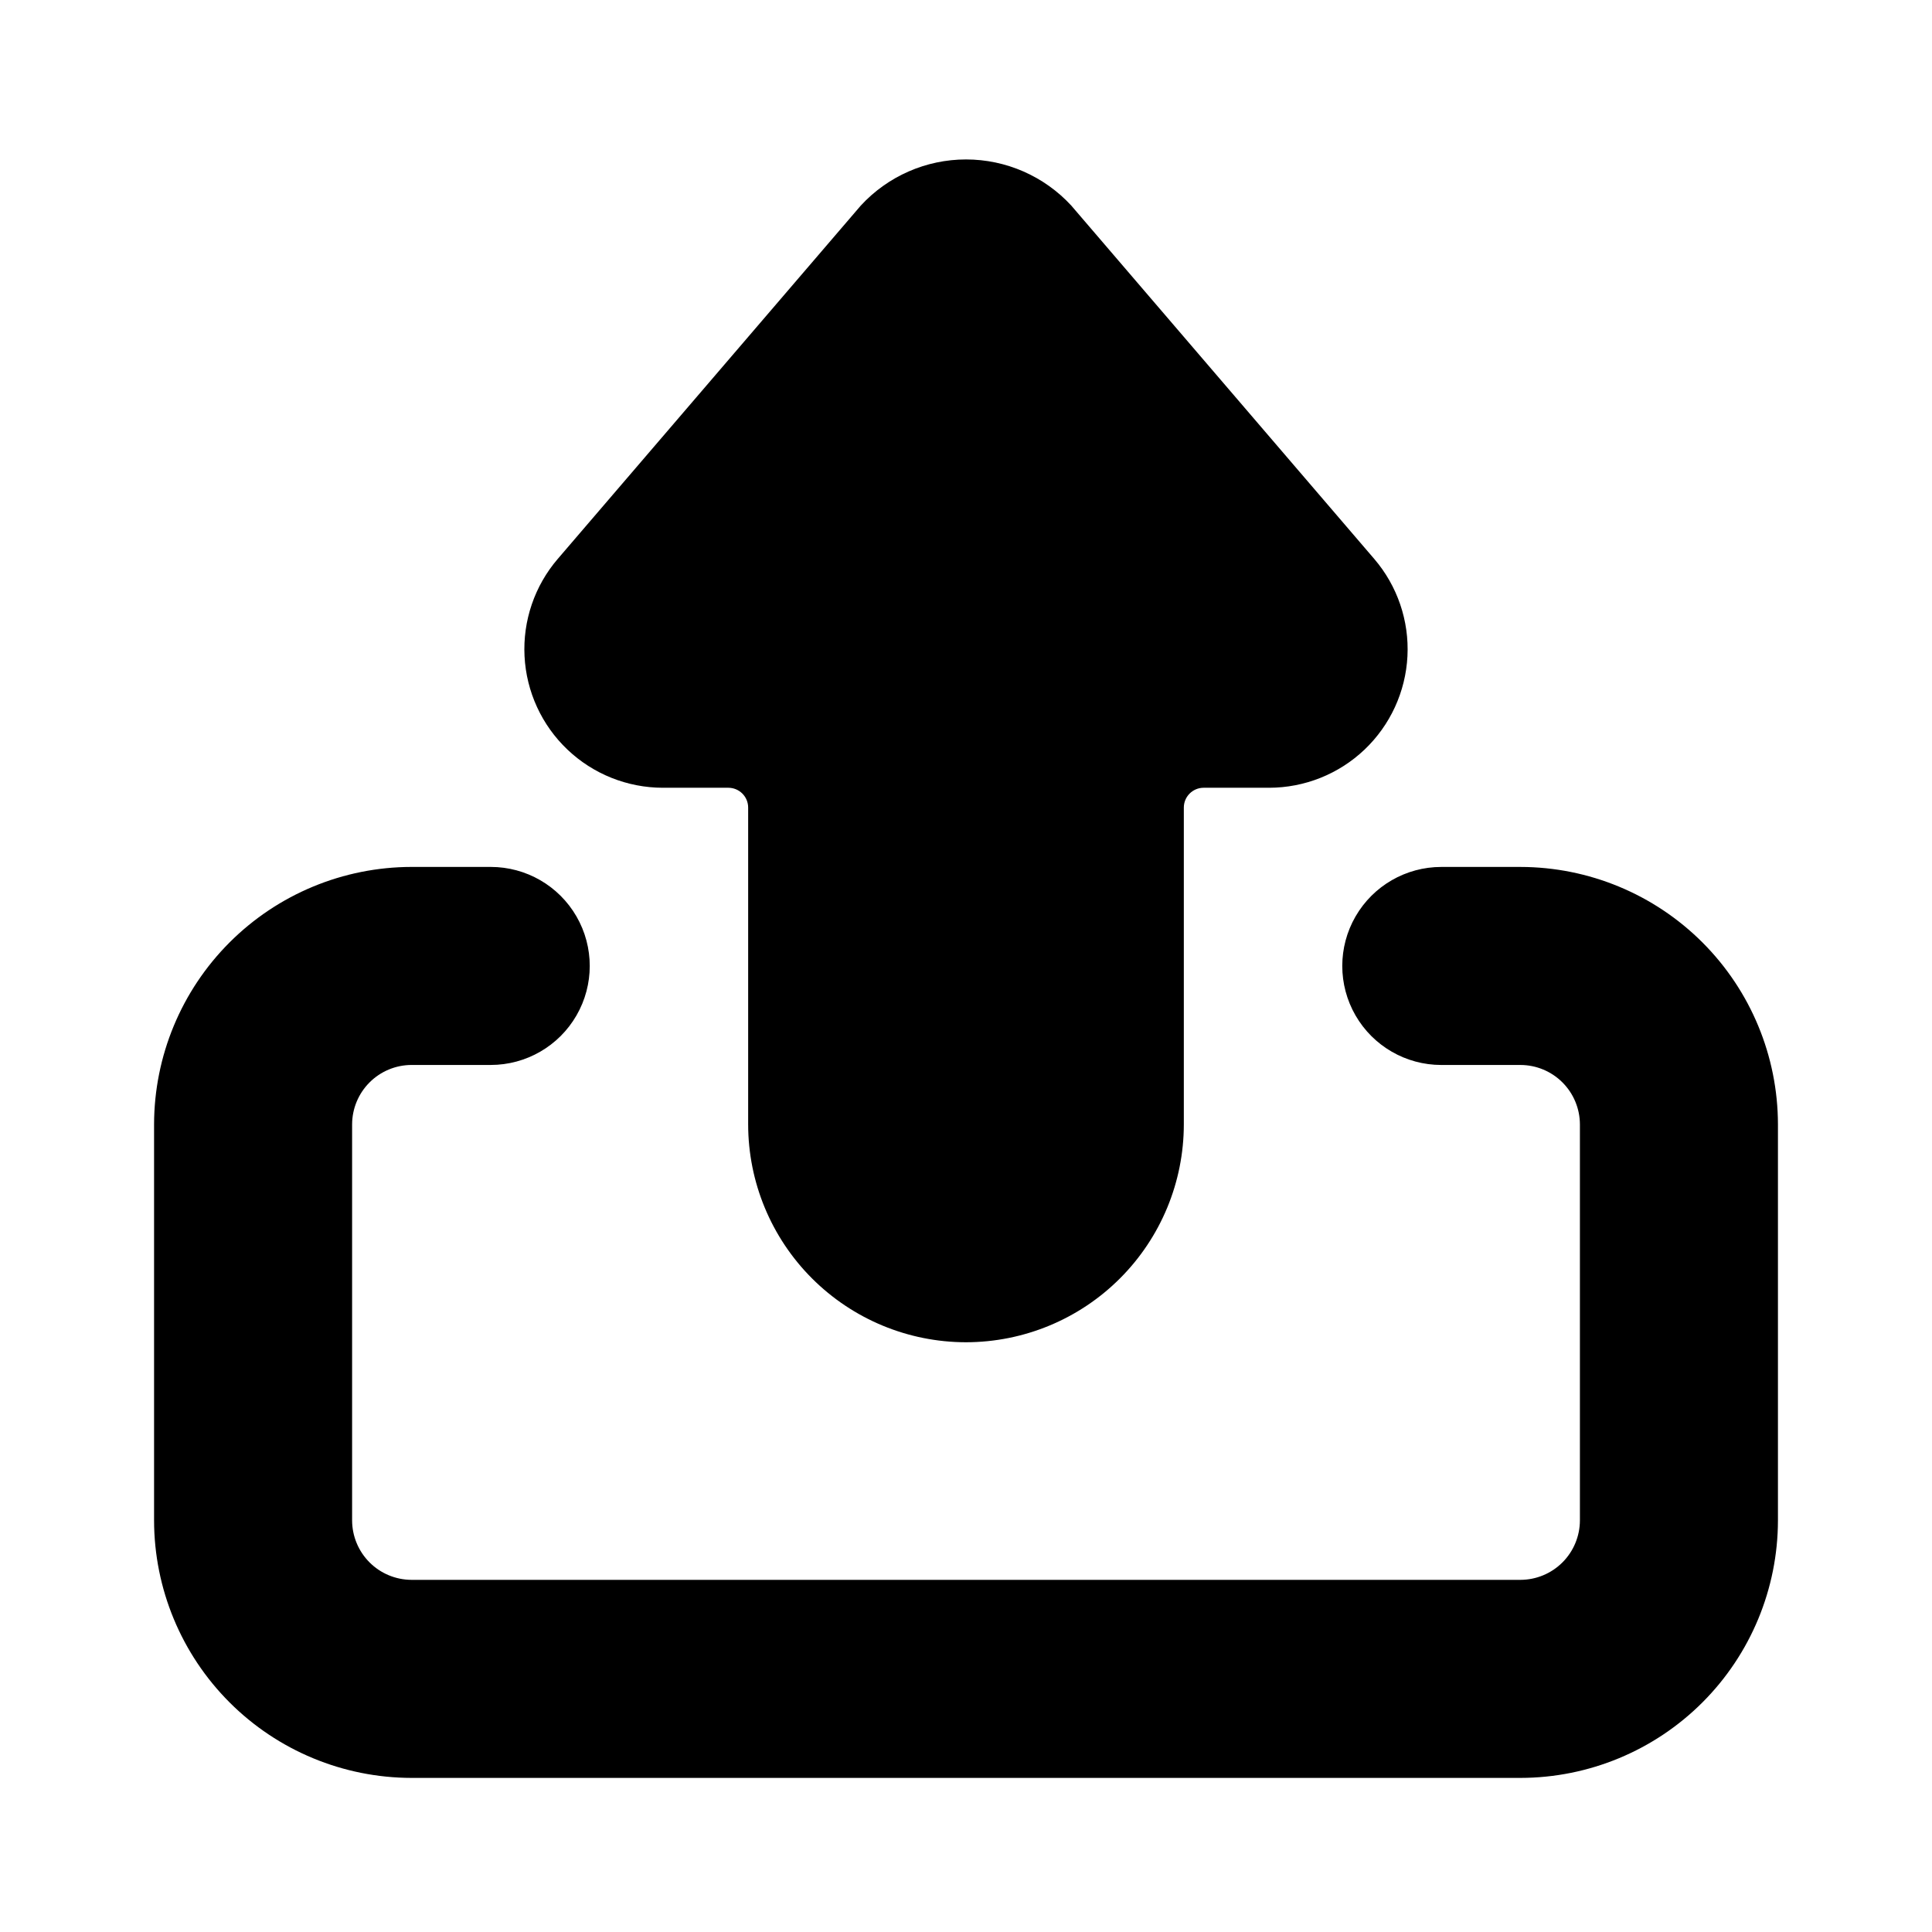
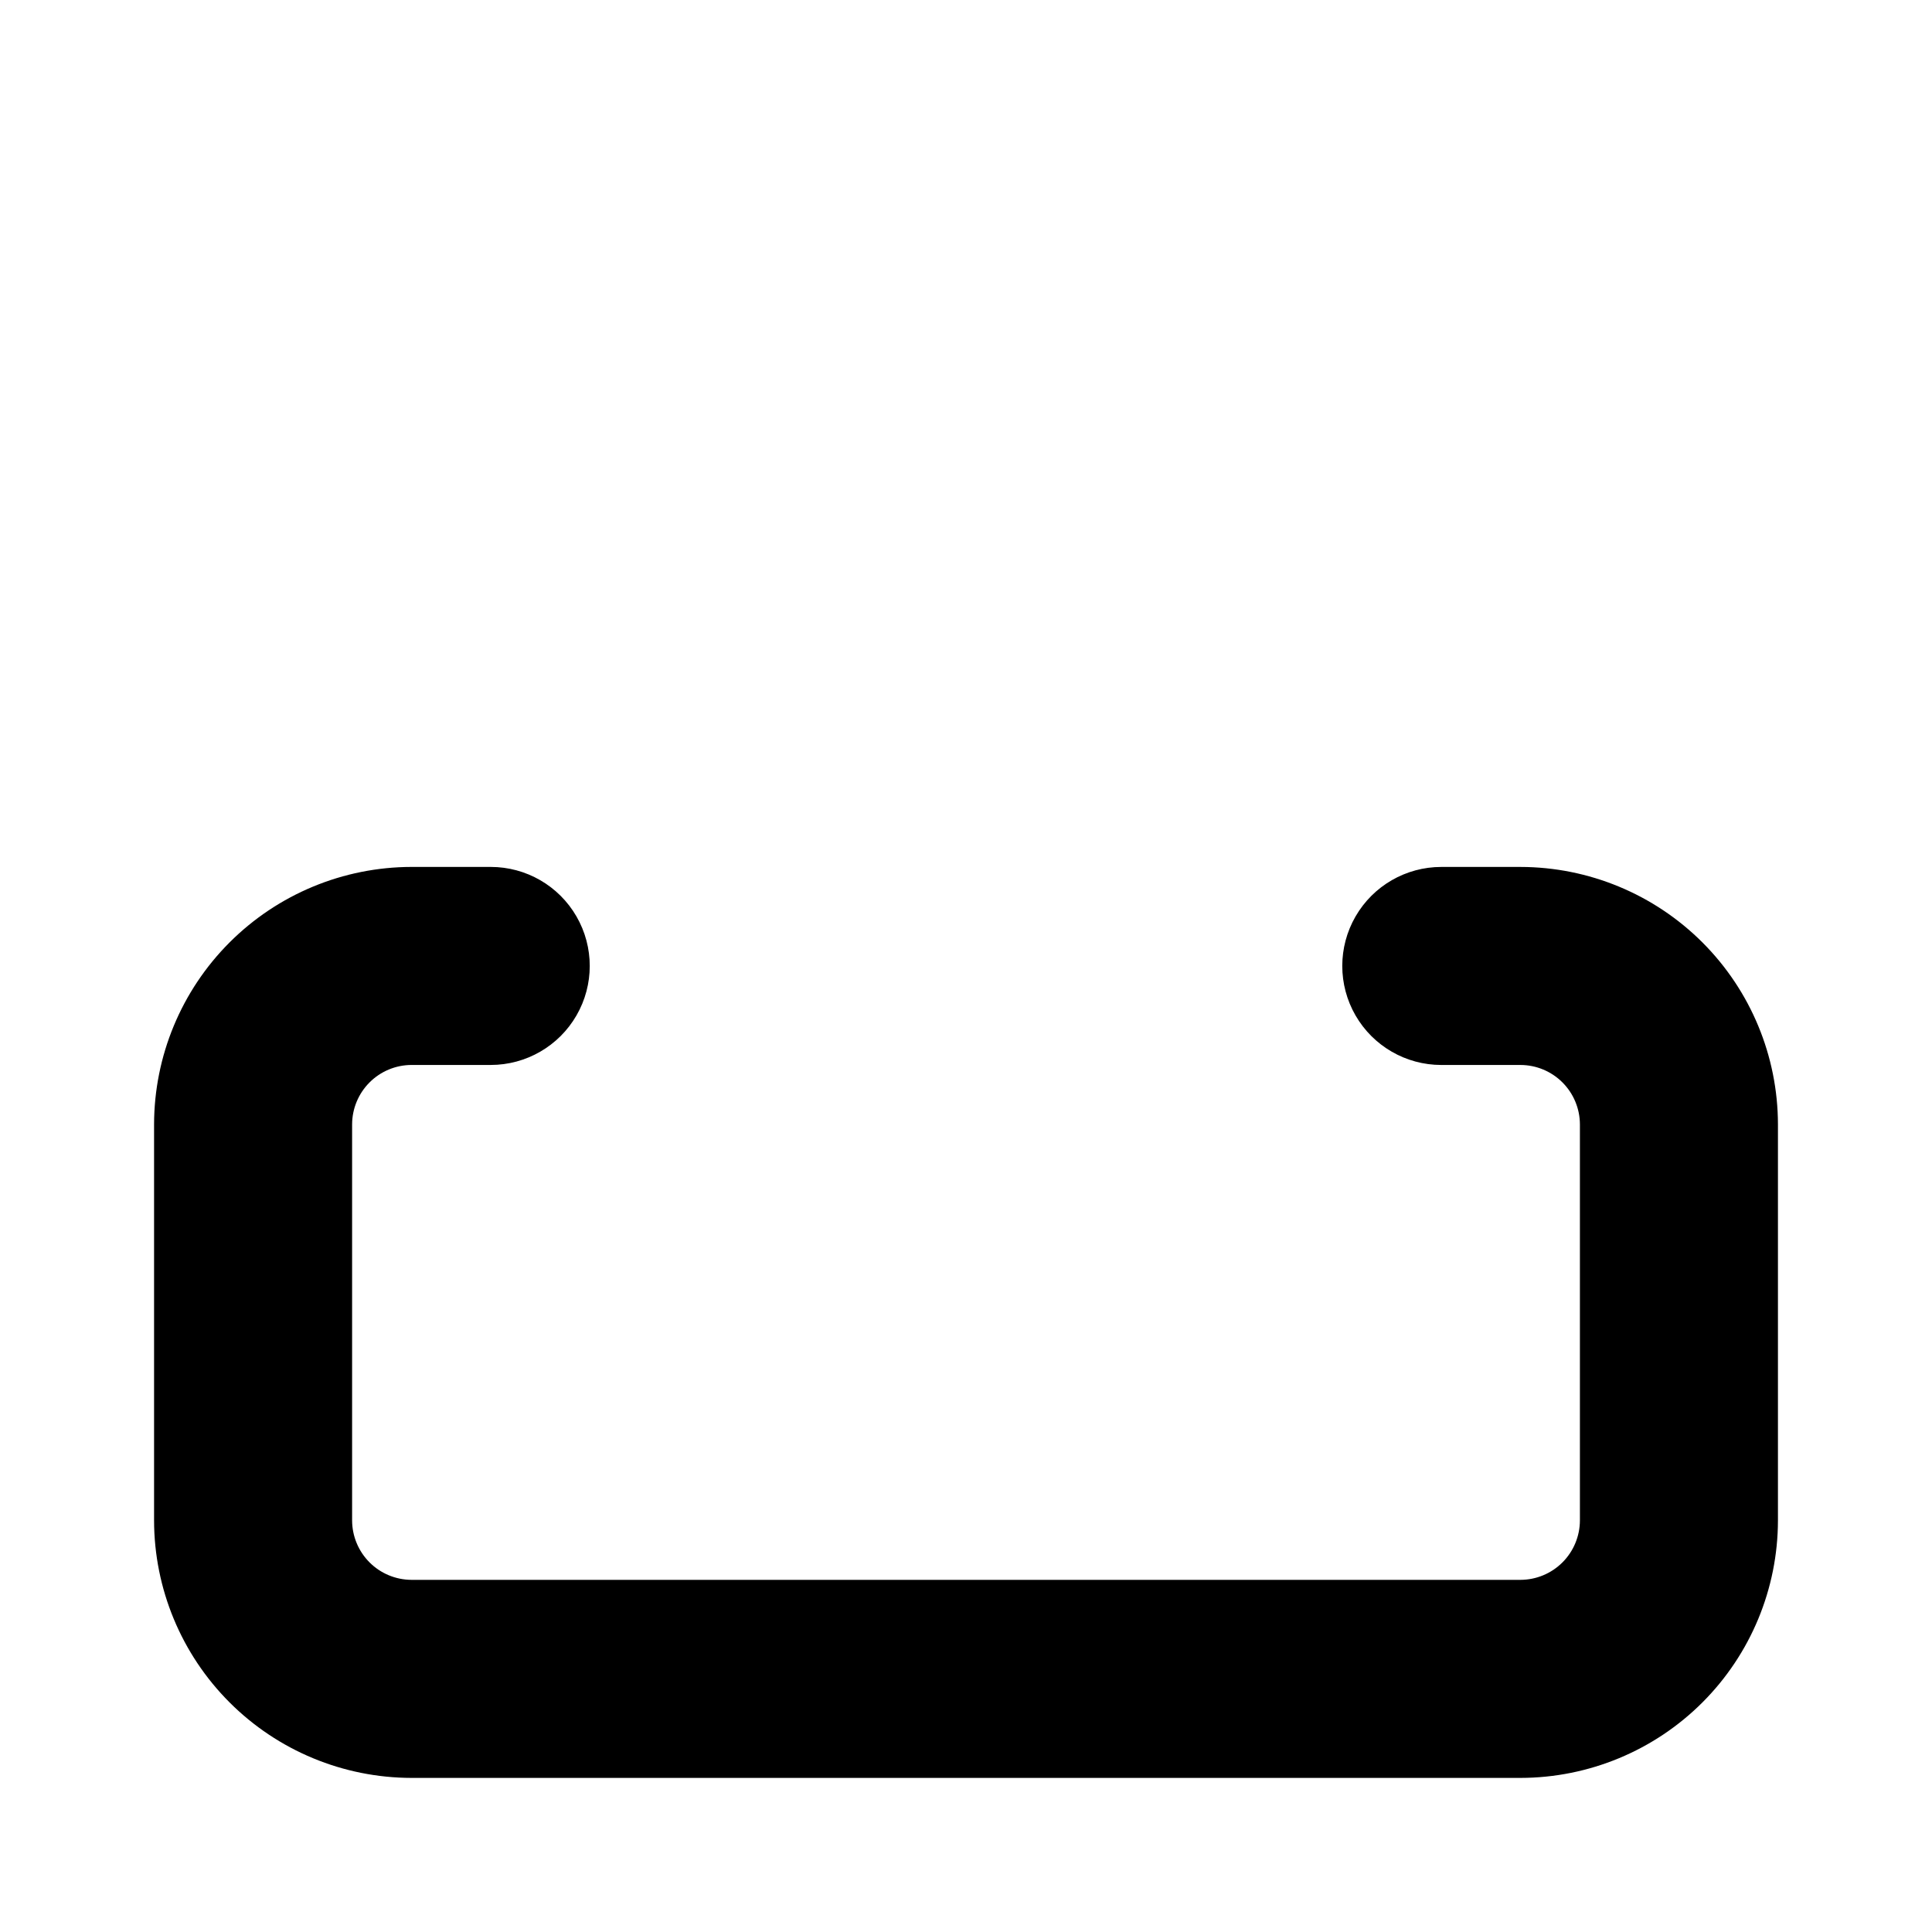
<svg xmlns="http://www.w3.org/2000/svg" fill="#000000" width="800px" height="800px" version="1.1" viewBox="144 144 512 512">
  <g>
-     <path d="m400 499.71c15.305-0.012 29.984-6.098 40.805-16.922 10.824-10.824 16.91-25.5 16.922-40.805v-83.969c0-2.898 2.352-5.25 5.25-5.25h17.34-0.004c9.418-0.004 18.473-3.621 25.301-10.109 6.824-6.488 10.895-15.348 11.375-24.754 0.48-9.402-2.668-18.633-8.797-25.781l-80.293-93.645c-7.184-7.789-17.293-12.223-27.891-12.223-10.594 0-20.707 4.434-27.887 12.223l-80.316 93.645c-6.129 7.148-9.277 16.379-8.797 25.781 0.48 9.406 4.551 18.266 11.379 24.754 6.824 6.488 15.879 10.105 25.297 10.109h17.34c1.391 0 2.727 0.555 3.711 1.539 0.984 0.984 1.535 2.316 1.535 3.711v83.969c0.012 15.305 6.098 29.98 16.922 40.805 10.824 10.824 25.5 16.91 40.809 16.922z" />
    <path d="m184.83 441.98v104.96-0.004c0.023 18.09 7.219 35.43 20.008 48.219 12.789 12.789 30.129 19.984 48.219 20.008h293.89c18.09-0.023 35.43-7.219 48.219-20.008 12.789-12.789 19.984-30.129 20.008-48.219v-104.96c-0.023-18.09-7.219-35.43-20.008-48.219-12.789-12.789-30.129-19.984-48.219-20.008h-20.992c-9.371 0-18.035 5-22.723 13.121-4.688 8.117-4.688 18.121 0 26.238 4.688 8.121 13.352 13.121 22.723 13.121h20.992c4.172 0.012 8.172 1.672 11.121 4.625 2.949 2.949 4.613 6.945 4.625 11.121v104.96-0.004c-0.012 4.172-1.676 8.172-4.625 11.121s-6.949 4.613-11.121 4.625h-293.89c-4.172-0.012-8.172-1.676-11.121-4.625-2.949-2.949-4.613-6.949-4.625-11.121v-104.96c0.012-4.176 1.676-8.172 4.625-11.121 2.949-2.953 6.949-4.613 11.121-4.625h20.992c9.375 0 18.035-5 22.723-13.121 4.688-8.117 4.688-18.121 0-26.238-4.688-8.121-13.348-13.121-22.723-13.121h-20.992c-18.09 0.023-35.43 7.219-48.219 20.008-12.789 12.789-19.984 30.129-20.008 48.219z" />
  </g>
</svg>